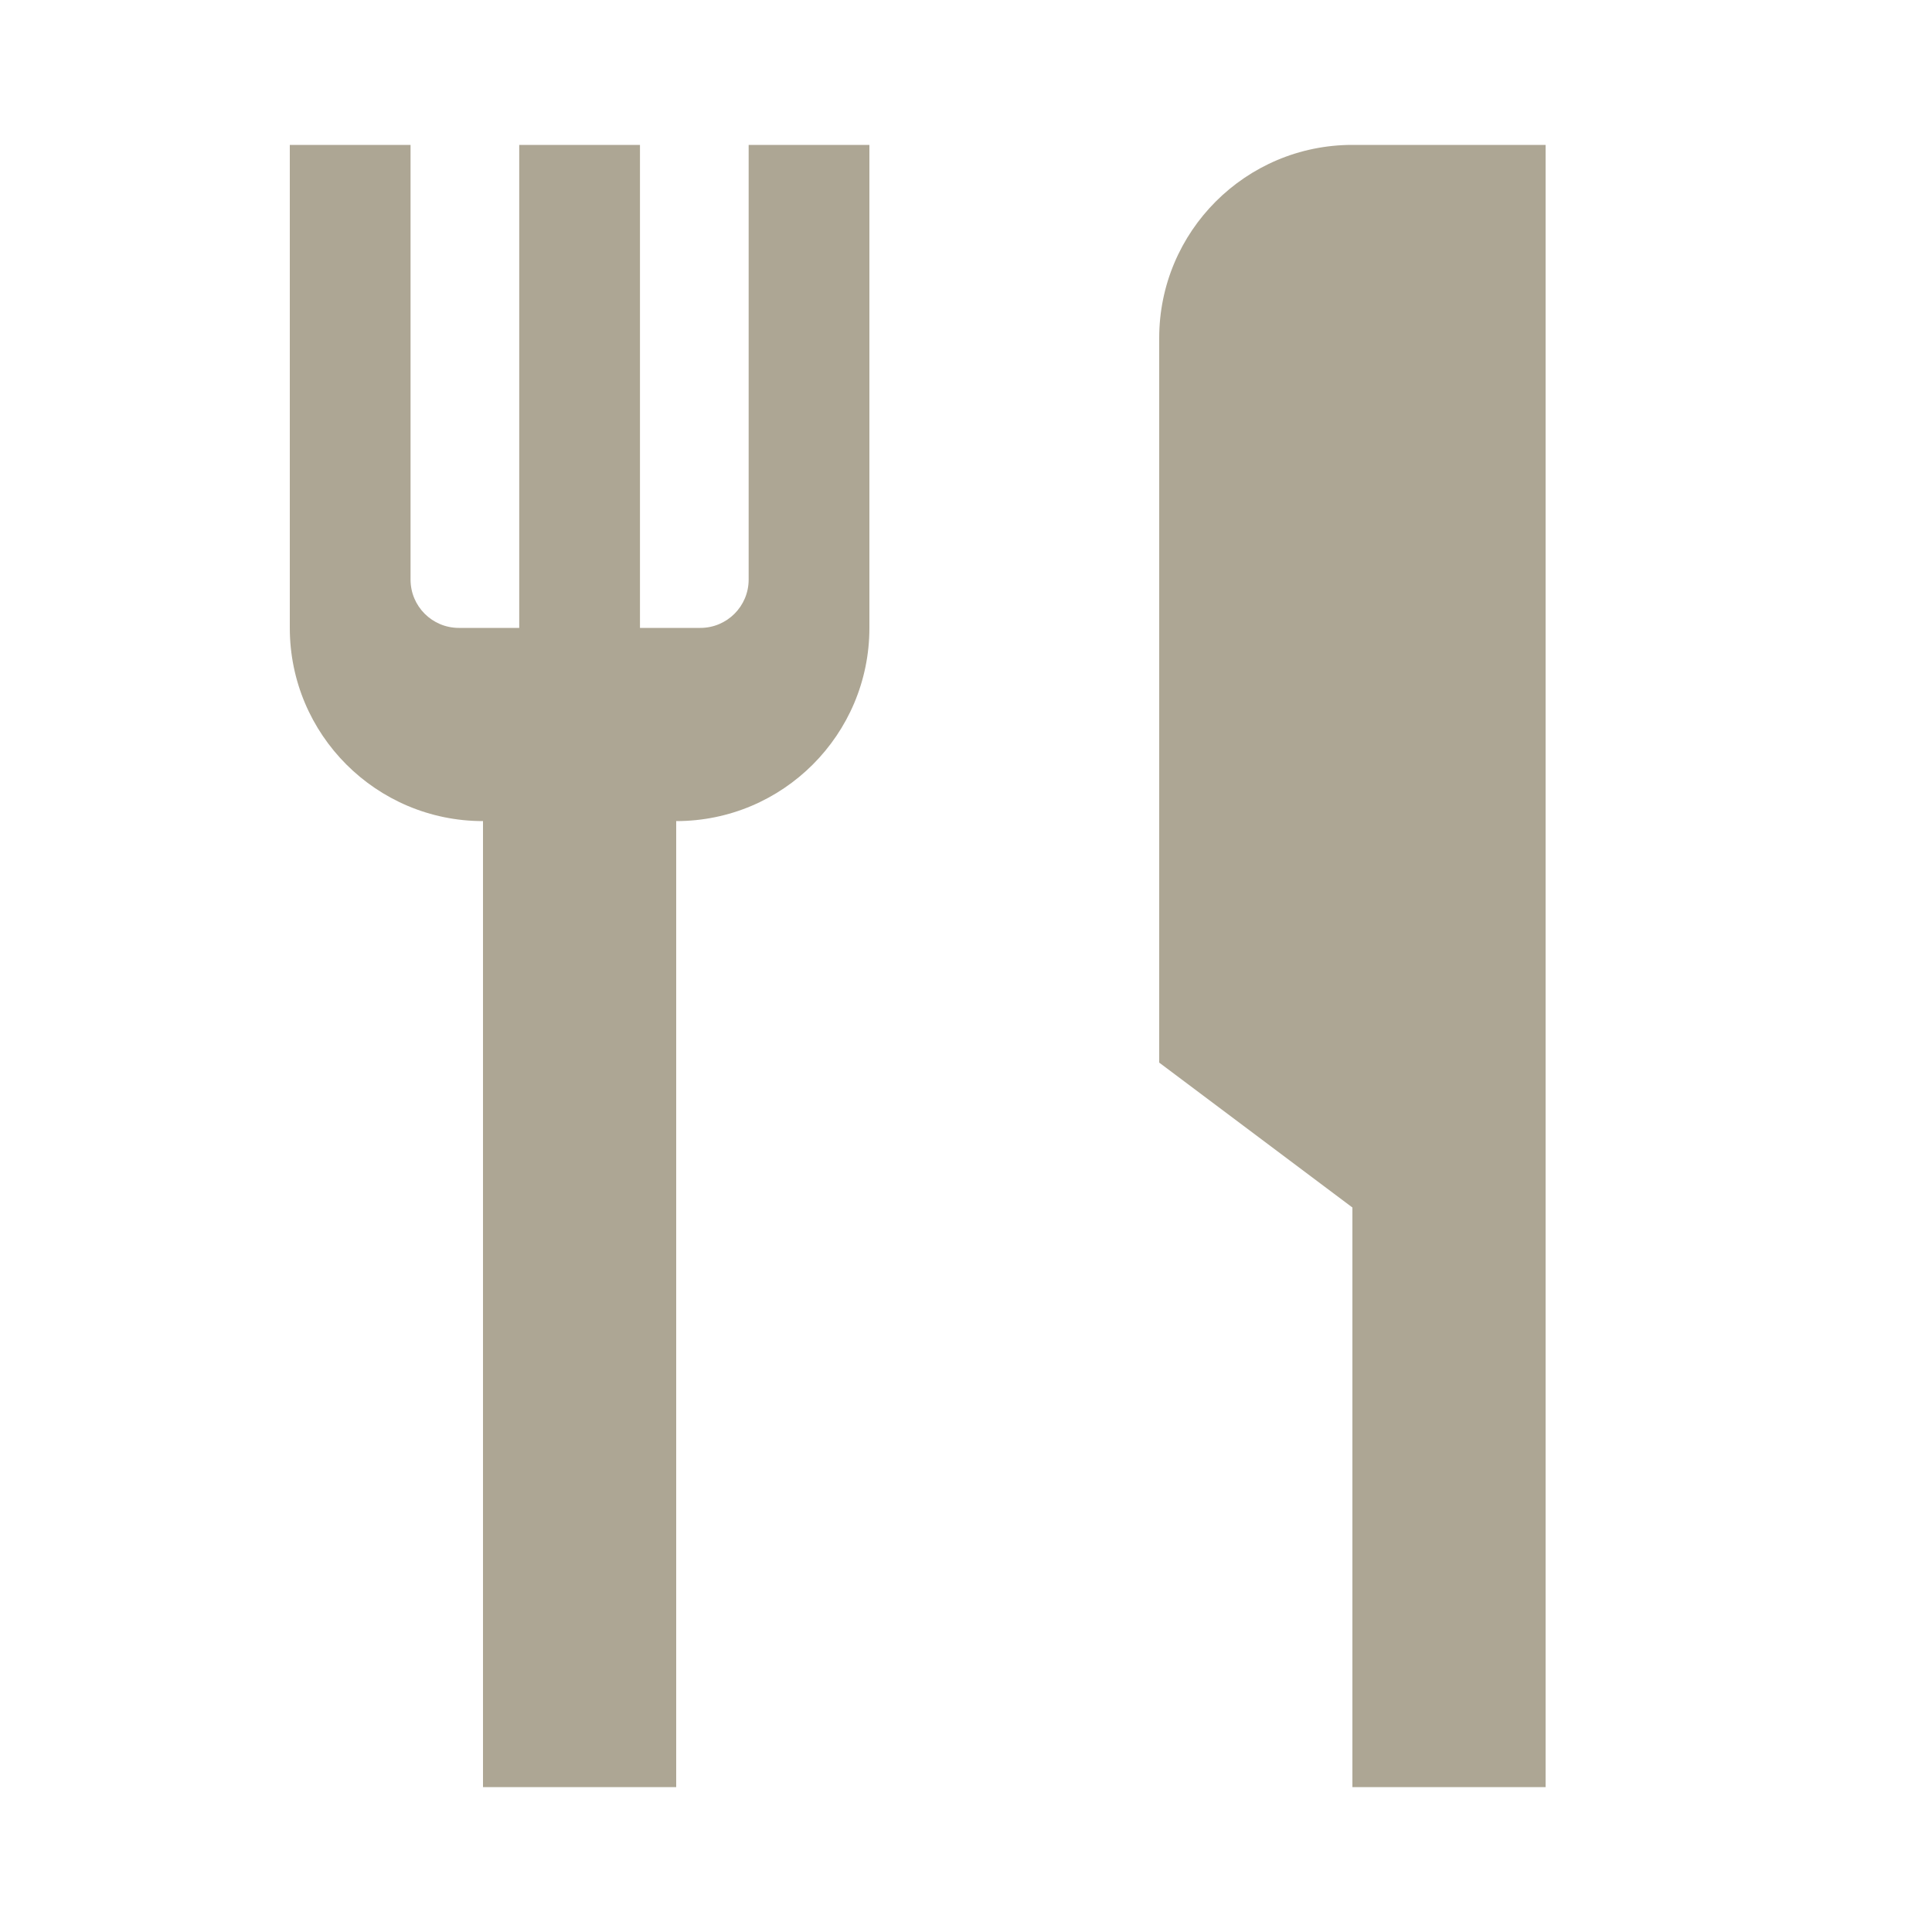
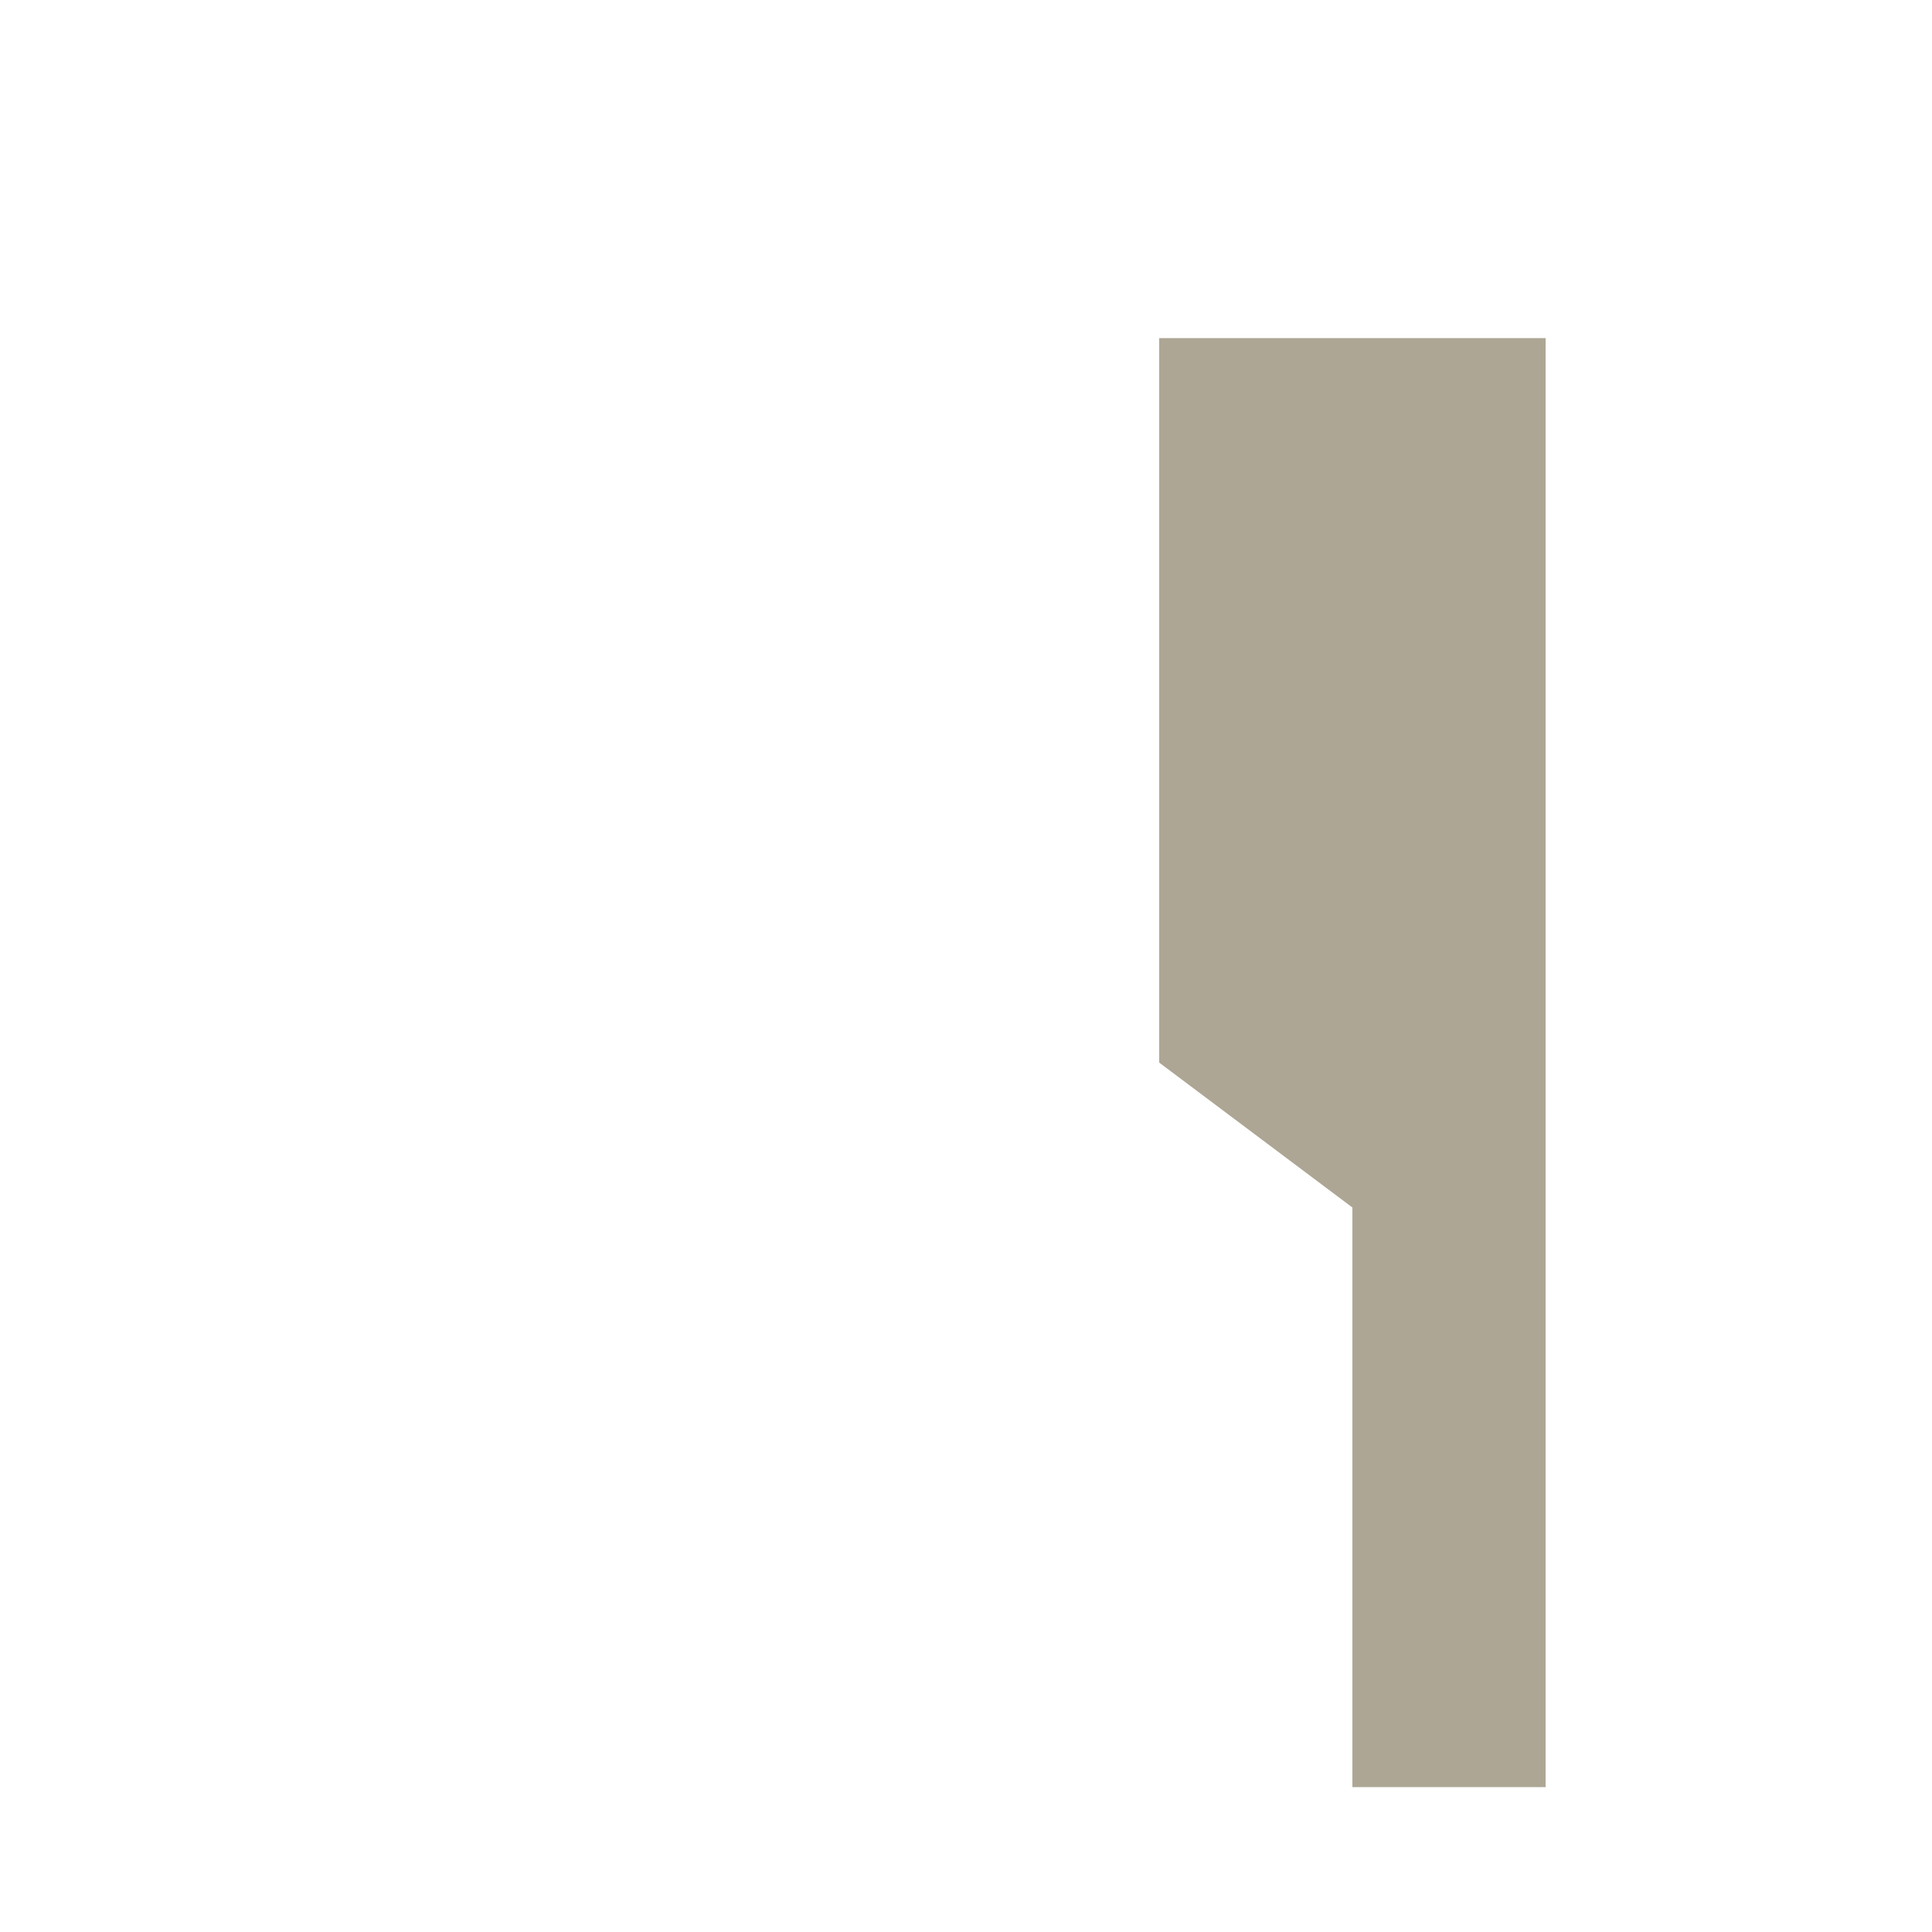
<svg xmlns="http://www.w3.org/2000/svg" width="160" height="160" viewBox="0 0 160 160" fill="none">
-   <path d="M34 12H24V52C24 60.837 31.163 68 40 68V148H56V68C64.837 68 72 60.837 72 52V12H62V48C62 50.209 60.209 52 58 52H53V12H43V52H38C35.791 52 34 50.209 34 48V12Z" fill="#ADA694" />
-   <path d="M96 88V28C96 19.163 103.163 12 112 12H128V148H112V100L96 88Z" fill="#ADA694" />
+   <path d="M96 88V28H128V148H112V100L96 88Z" fill="#ADA694" />
</svg>